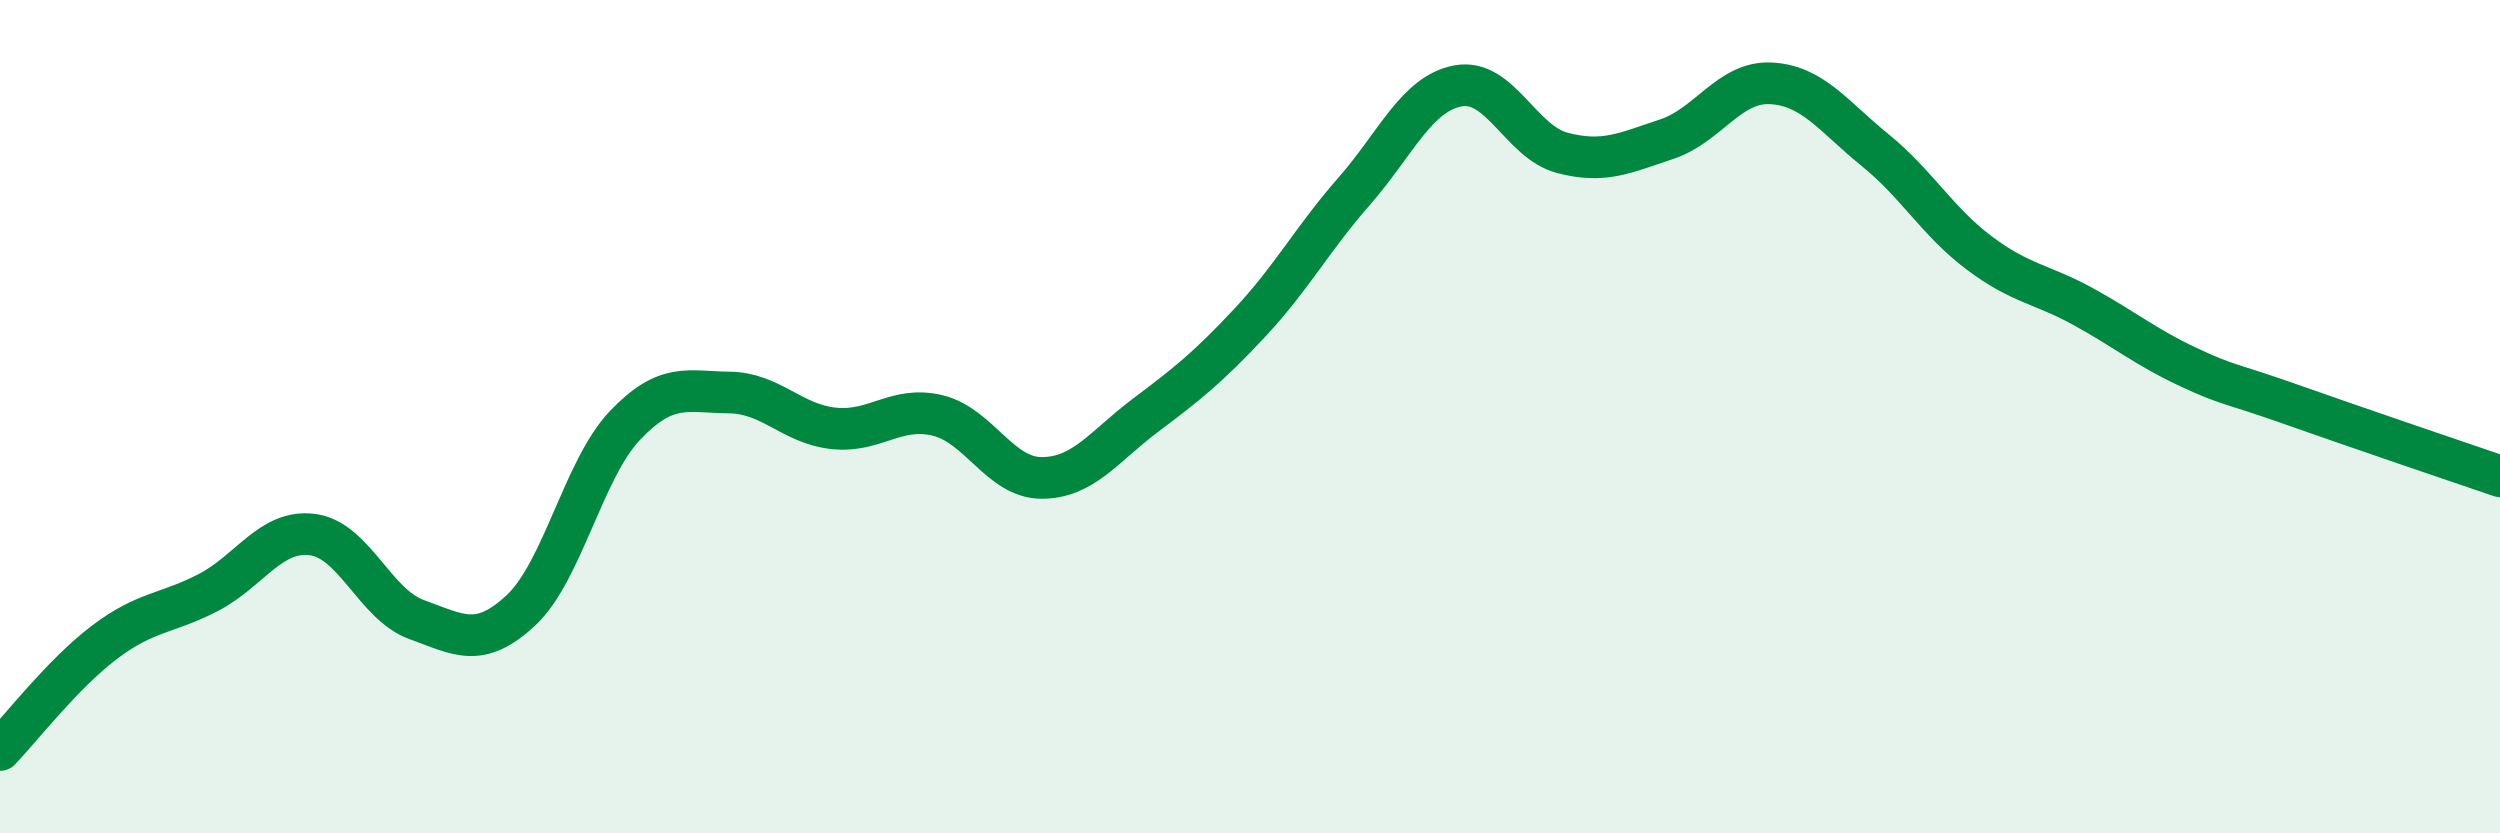
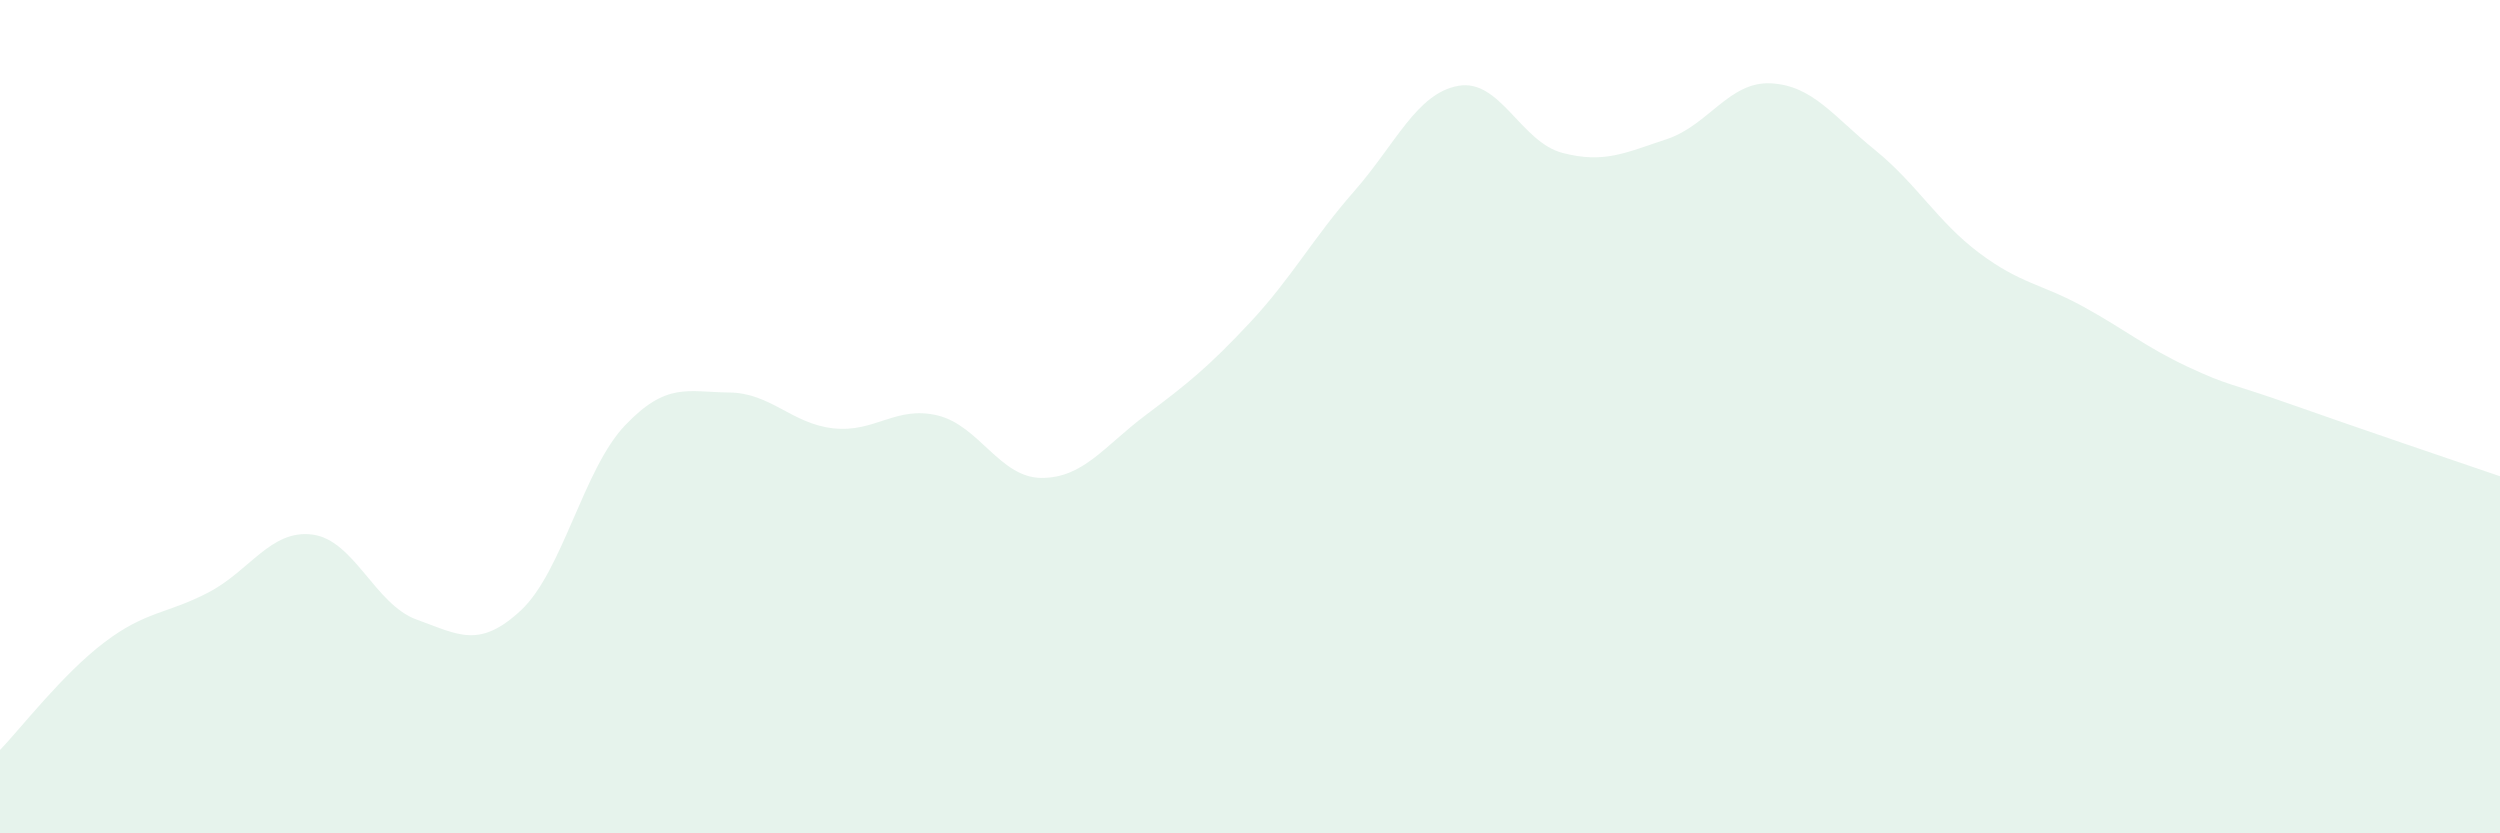
<svg xmlns="http://www.w3.org/2000/svg" width="60" height="20" viewBox="0 0 60 20">
  <path d="M 0,18 C 0.5,17.48 1.5,16.18 2.5,15.42 C 3.5,14.66 4,14.74 5,14.22 C 6,13.7 6.5,12.7 7.5,12.83 C 8.5,12.96 9,14.51 10,14.87 C 11,15.23 11.5,15.58 12.5,14.65 C 13.5,13.72 14,11.26 15,10.21 C 16,9.16 16.5,9.41 17.5,9.42 C 18.5,9.43 19,10.17 20,10.28 C 21,10.39 21.5,9.73 22.5,9.97 C 23.5,10.21 24,11.47 25,11.47 C 26,11.47 26.5,10.71 27.5,9.96 C 28.5,9.21 29,8.81 30,7.74 C 31,6.67 31.5,5.73 32.5,4.59 C 33.5,3.45 34,2.24 35,2.06 C 36,1.88 36.5,3.41 37.5,3.67 C 38.5,3.93 39,3.67 40,3.34 C 41,3.01 41.5,1.95 42.5,2 C 43.5,2.05 44,2.79 45,3.6 C 46,4.41 46.5,5.32 47.5,6.07 C 48.5,6.82 49,6.81 50,7.36 C 51,7.91 51.5,8.33 52.5,8.8 C 53.5,9.27 53.5,9.18 55,9.71 C 56.5,10.24 59,11.09 60,11.43L60 20L0 20Z" fill="#008740" opacity="0.1" stroke-linecap="round" stroke-linejoin="round" />
-   <path d="M 0,18 C 0.5,17.48 1.5,16.18 2.5,15.42 C 3.5,14.66 4,14.74 5,14.22 C 6,13.7 6.5,12.7 7.5,12.83 C 8.5,12.96 9,14.51 10,14.87 C 11,15.23 11.5,15.58 12.5,14.65 C 13.5,13.72 14,11.26 15,10.21 C 16,9.16 16.5,9.41 17.5,9.42 C 18.5,9.43 19,10.17 20,10.28 C 21,10.39 21.5,9.73 22.5,9.97 C 23.5,10.21 24,11.47 25,11.47 C 26,11.47 26.5,10.71 27.5,9.96 C 28.5,9.21 29,8.81 30,7.74 C 31,6.67 31.5,5.73 32.5,4.59 C 33.5,3.45 34,2.24 35,2.06 C 36,1.88 36.5,3.41 37.5,3.67 C 38.5,3.93 39,3.67 40,3.34 C 41,3.01 41.5,1.95 42.5,2 C 43.5,2.05 44,2.79 45,3.6 C 46,4.41 46.5,5.32 47.5,6.07 C 48.5,6.82 49,6.81 50,7.36 C 51,7.91 51.5,8.33 52.5,8.8 C 53.5,9.27 53.5,9.18 55,9.71 C 56.5,10.24 59,11.09 60,11.43" stroke="#008740" stroke-width="1" fill="none" stroke-linecap="round" stroke-linejoin="round" />
</svg>